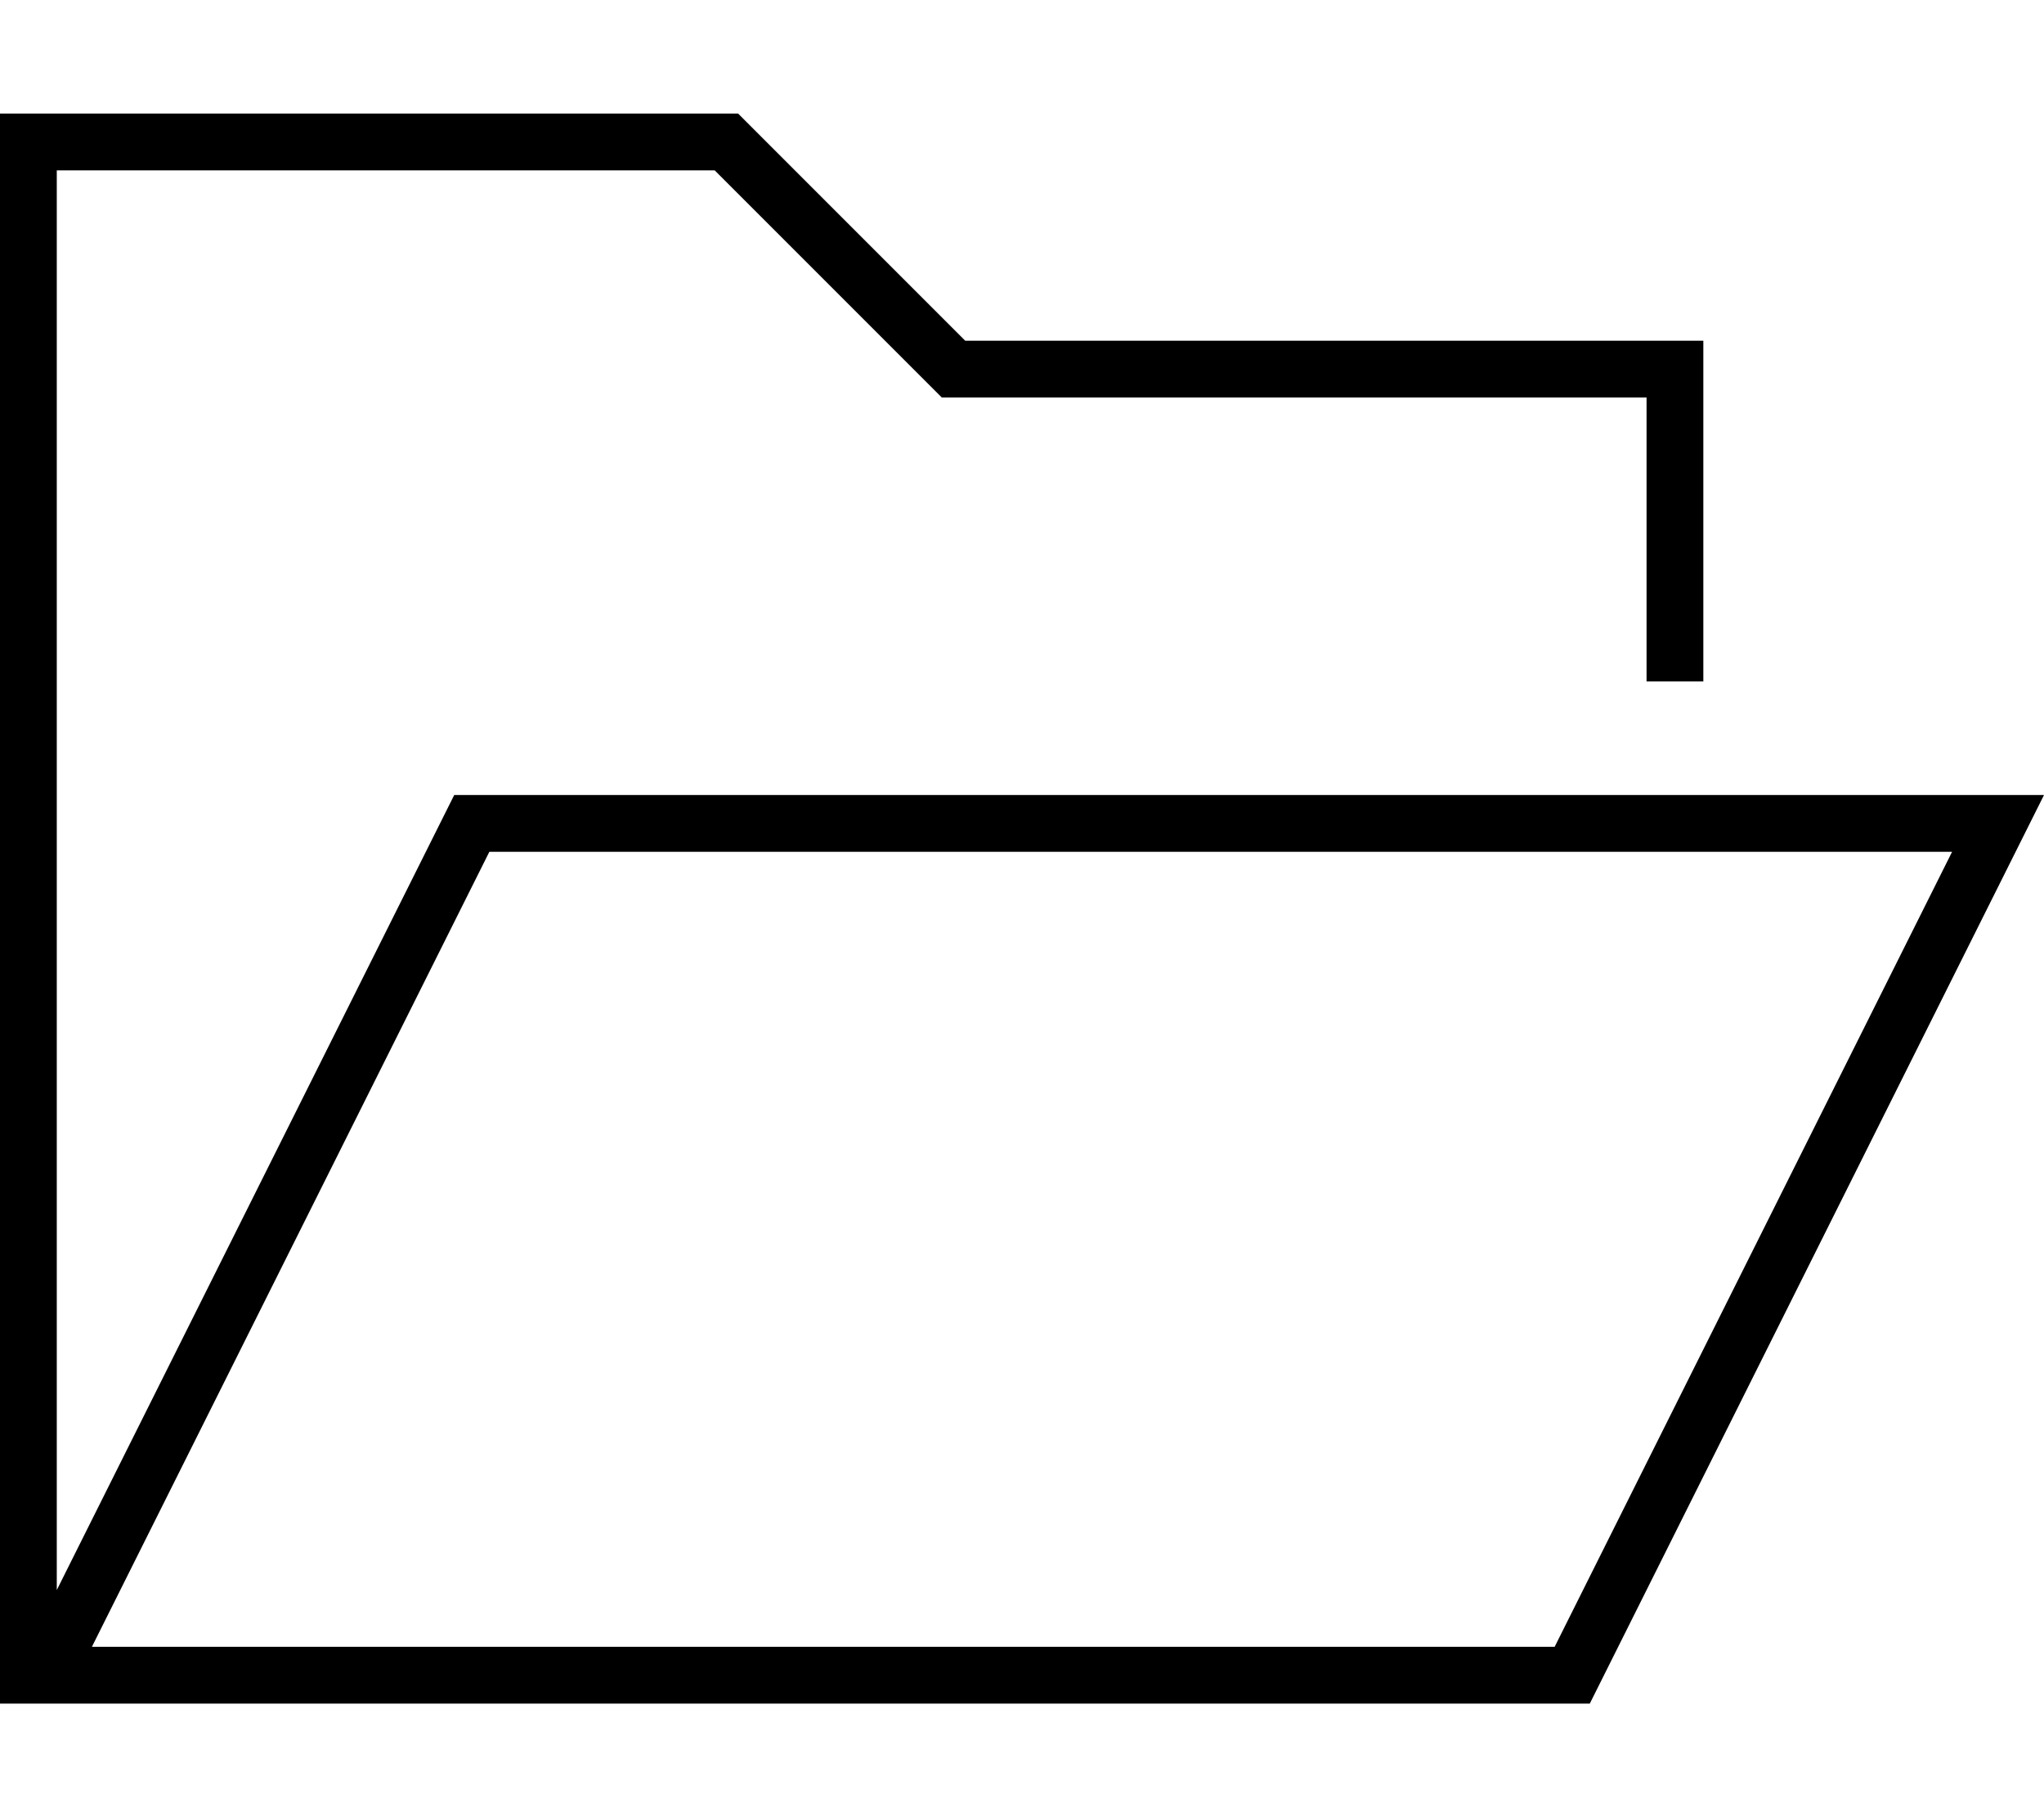
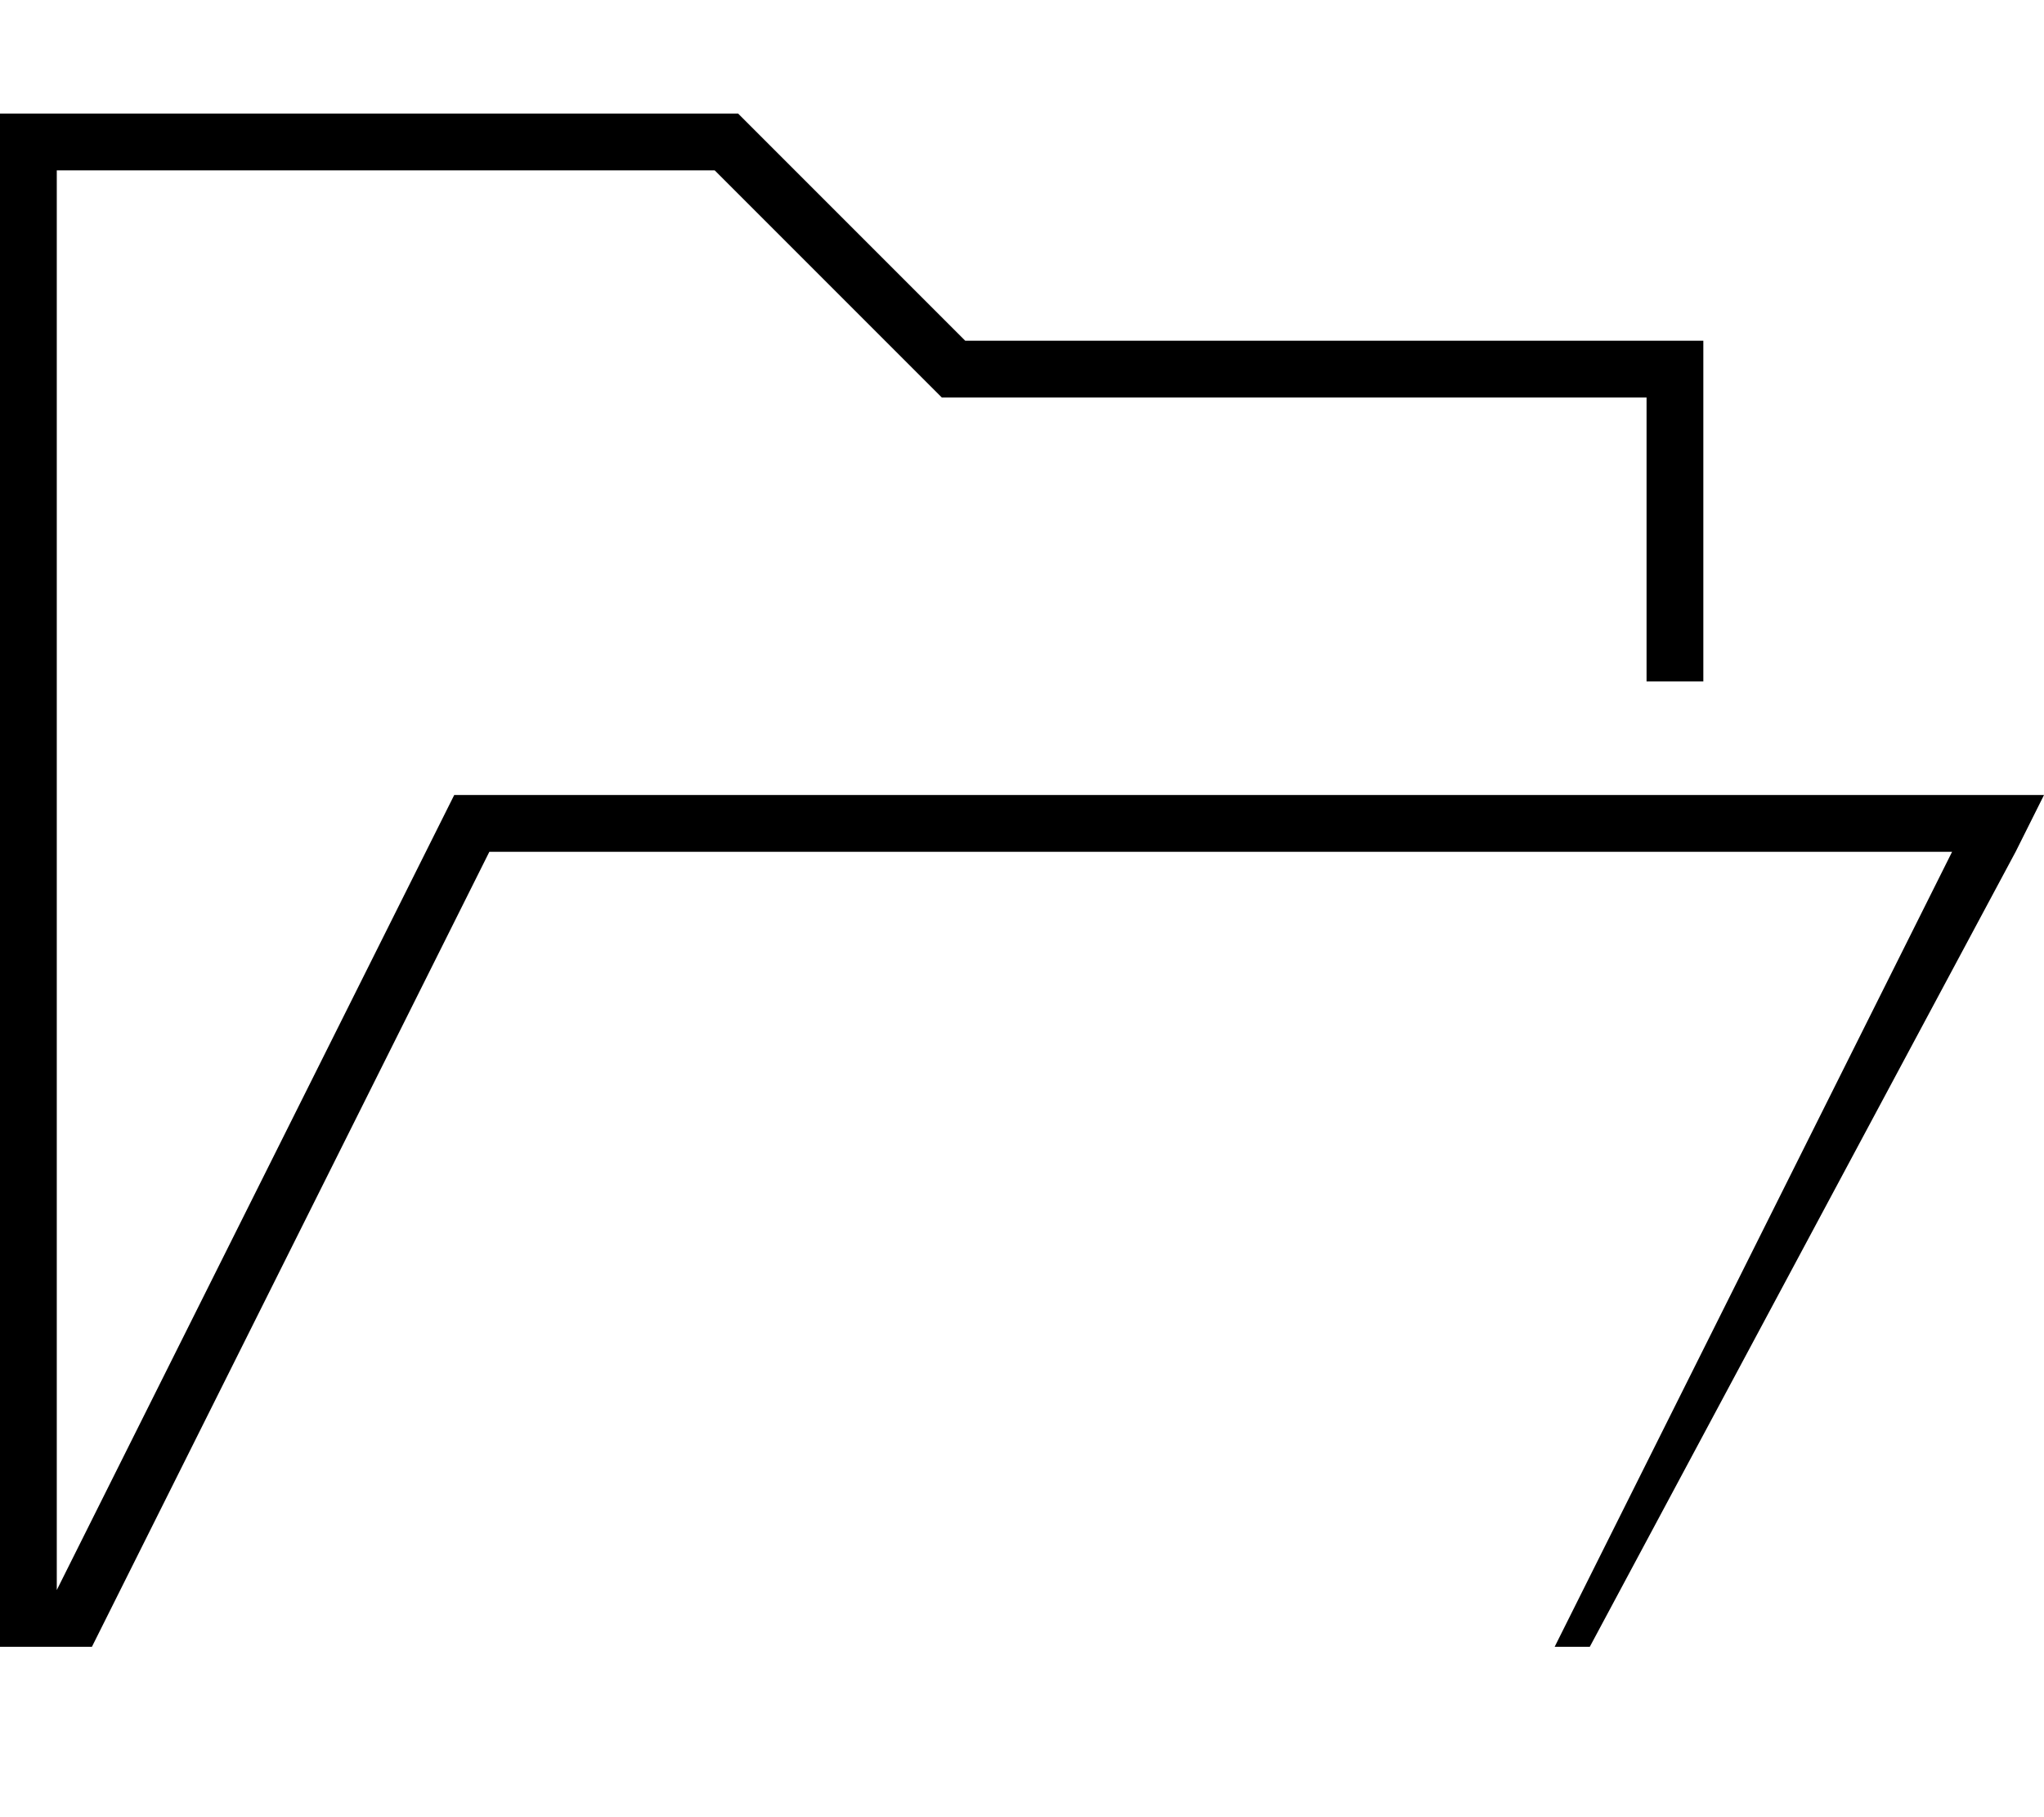
<svg xmlns="http://www.w3.org/2000/svg" viewBox="0 0 576 512">
-   <path d="M272 96L208 32H16 0V48 464v16H16h1.9H384h64L568 240l8-16H558.1 128L16 448V48H201.4l59.3 59.3 4.7 4.7H272 464v80h16V112 96H464 272zM25.9 464l112-224H550.1l-112 224H384 25.9z" />
+   <path d="M272 96L208 32H16 0V48 464H16h1.9H384h64L568 240l8-16H558.1 128L16 448V48H201.4l59.3 59.3 4.7 4.7H272 464v80h16V112 96H464 272zM25.9 464l112-224H550.1l-112 224H384 25.9z" />
</svg>